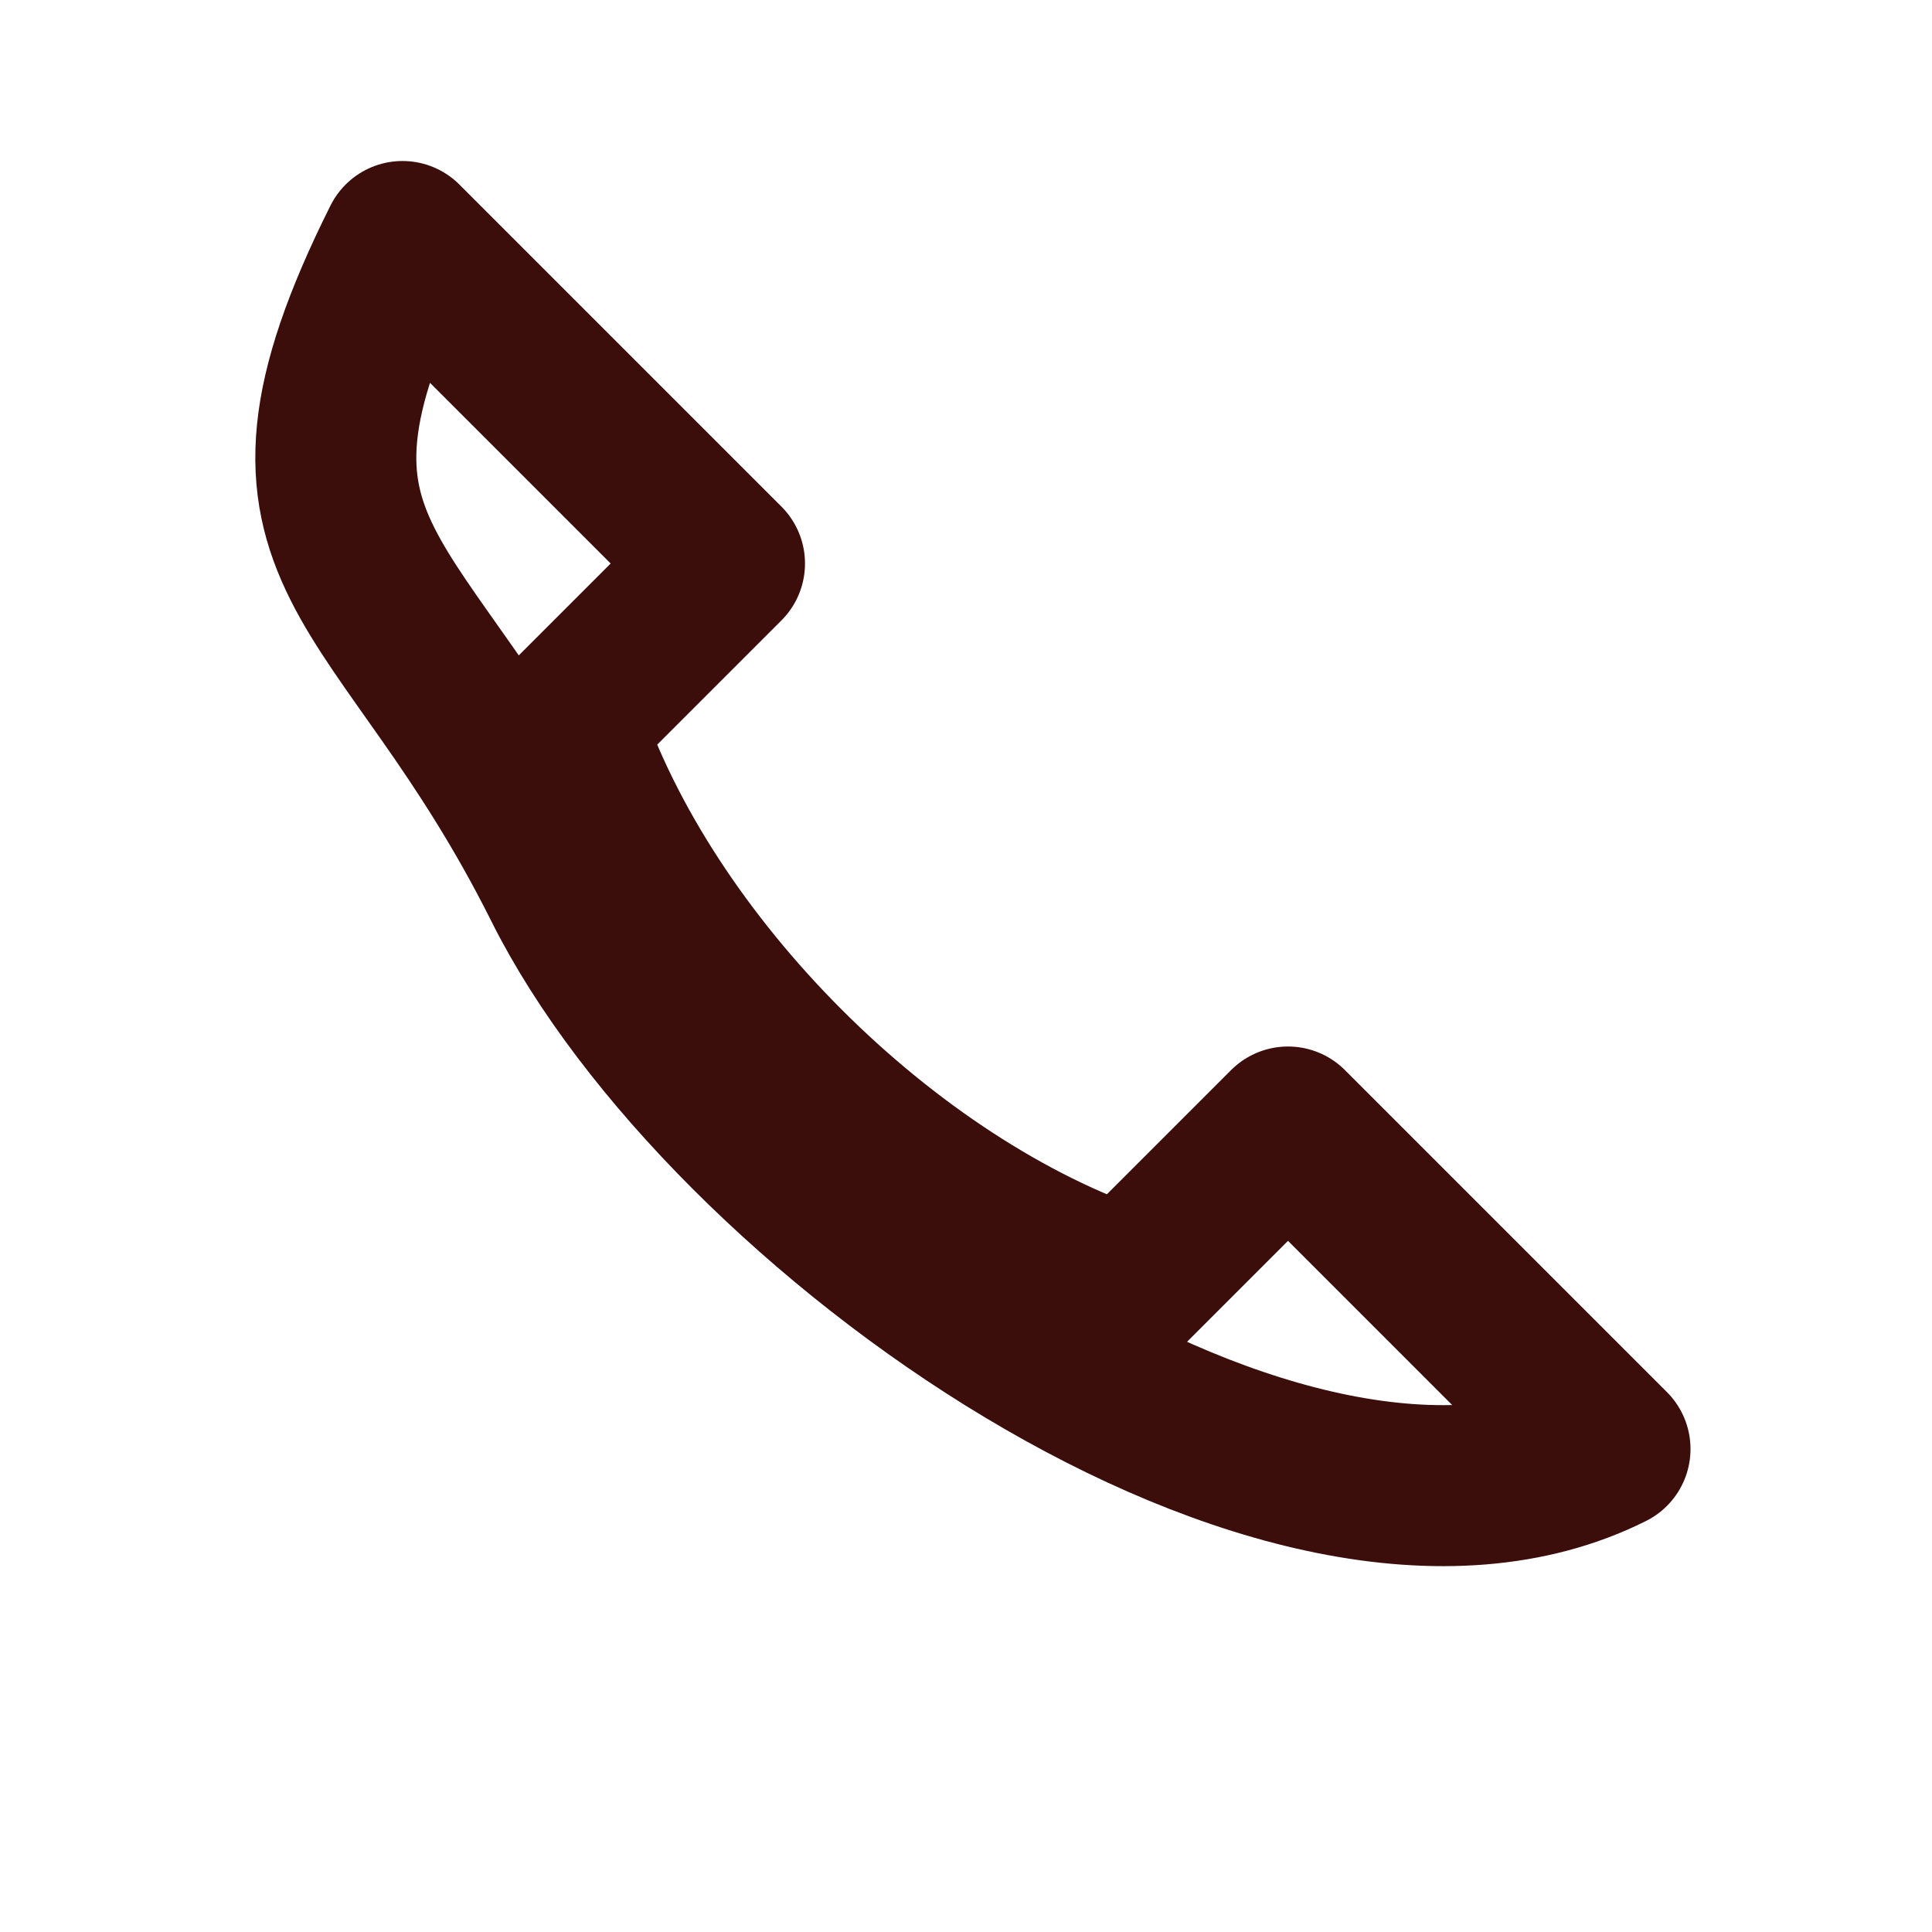
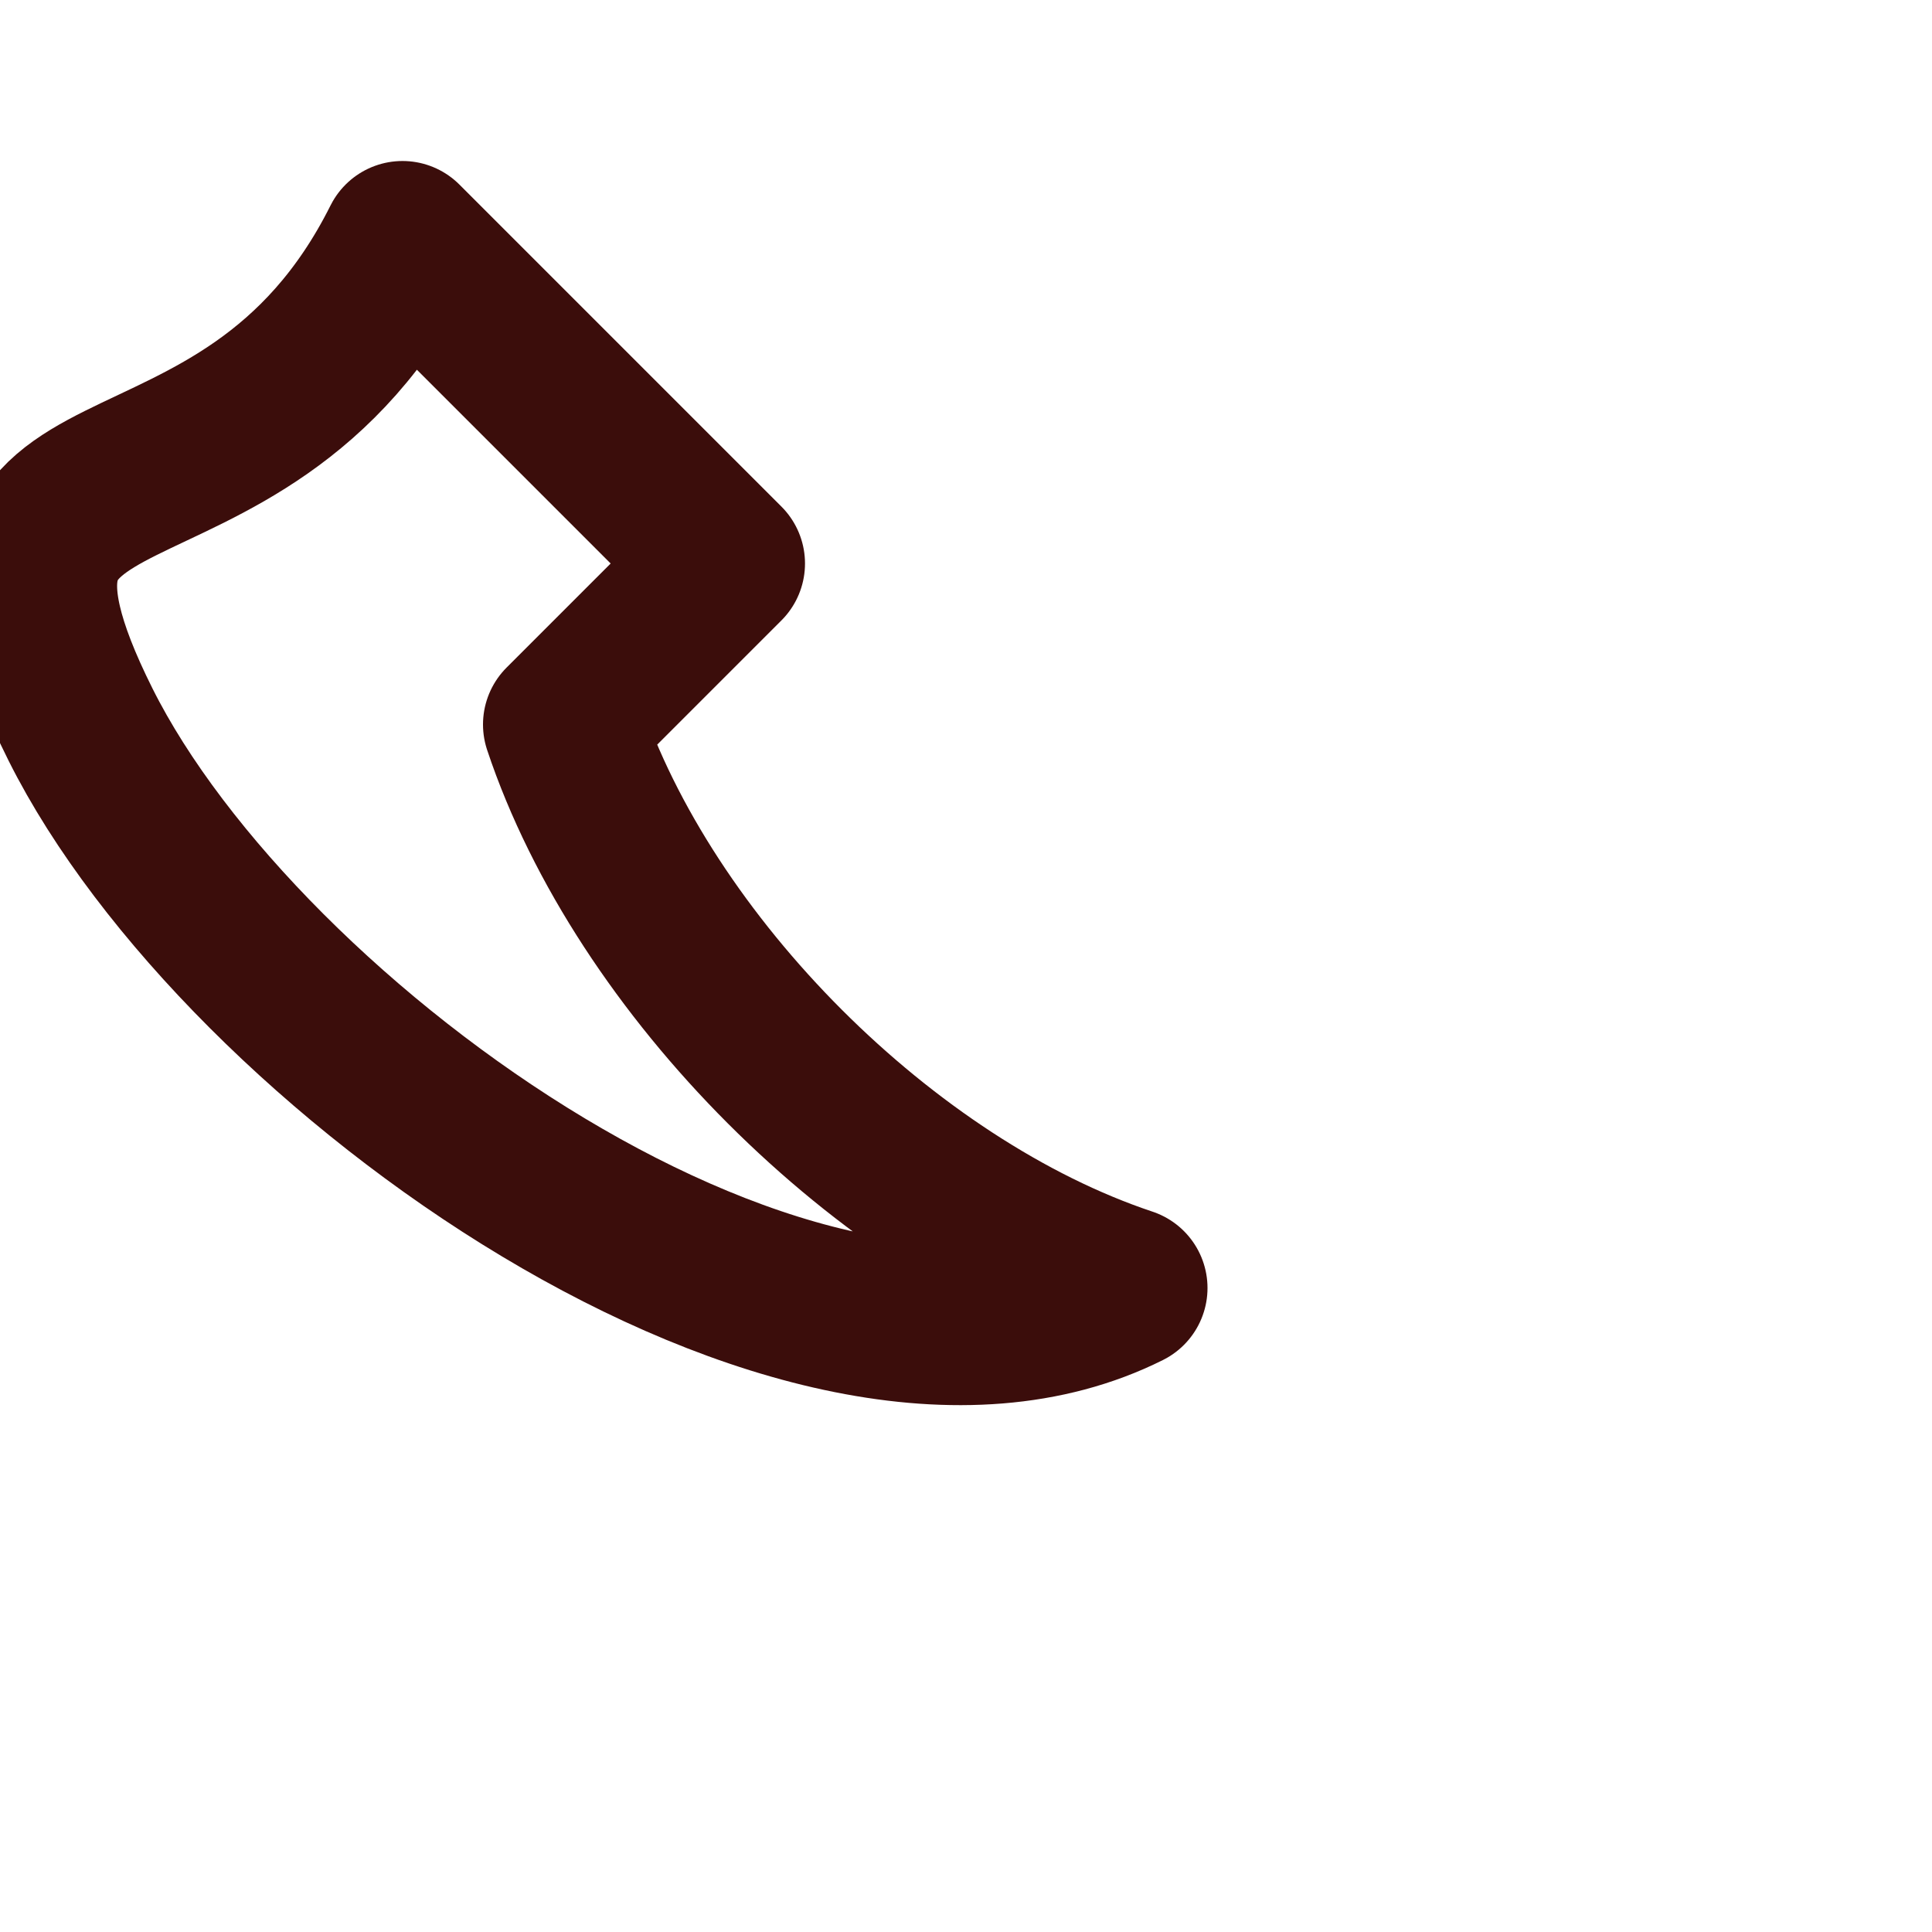
<svg xmlns="http://www.w3.org/2000/svg" width="24" height="24" viewBox="0 0 24 24">
-   <path d="M5 3l4 4-2 2c1 3 4 6 7 7l2-2 4 4c-4 2-11-3-13-7S3 7 5 3z" fill="none" stroke="#3B0D0B" stroke-width="2" stroke-linecap="round" stroke-linejoin="round" />
+   <path d="M5 3l4 4-2 2c1 3 4 6 7 7c-4 2-11-3-13-7S3 7 5 3z" fill="none" stroke="#3B0D0B" stroke-width="2" stroke-linecap="round" stroke-linejoin="round" />
</svg>